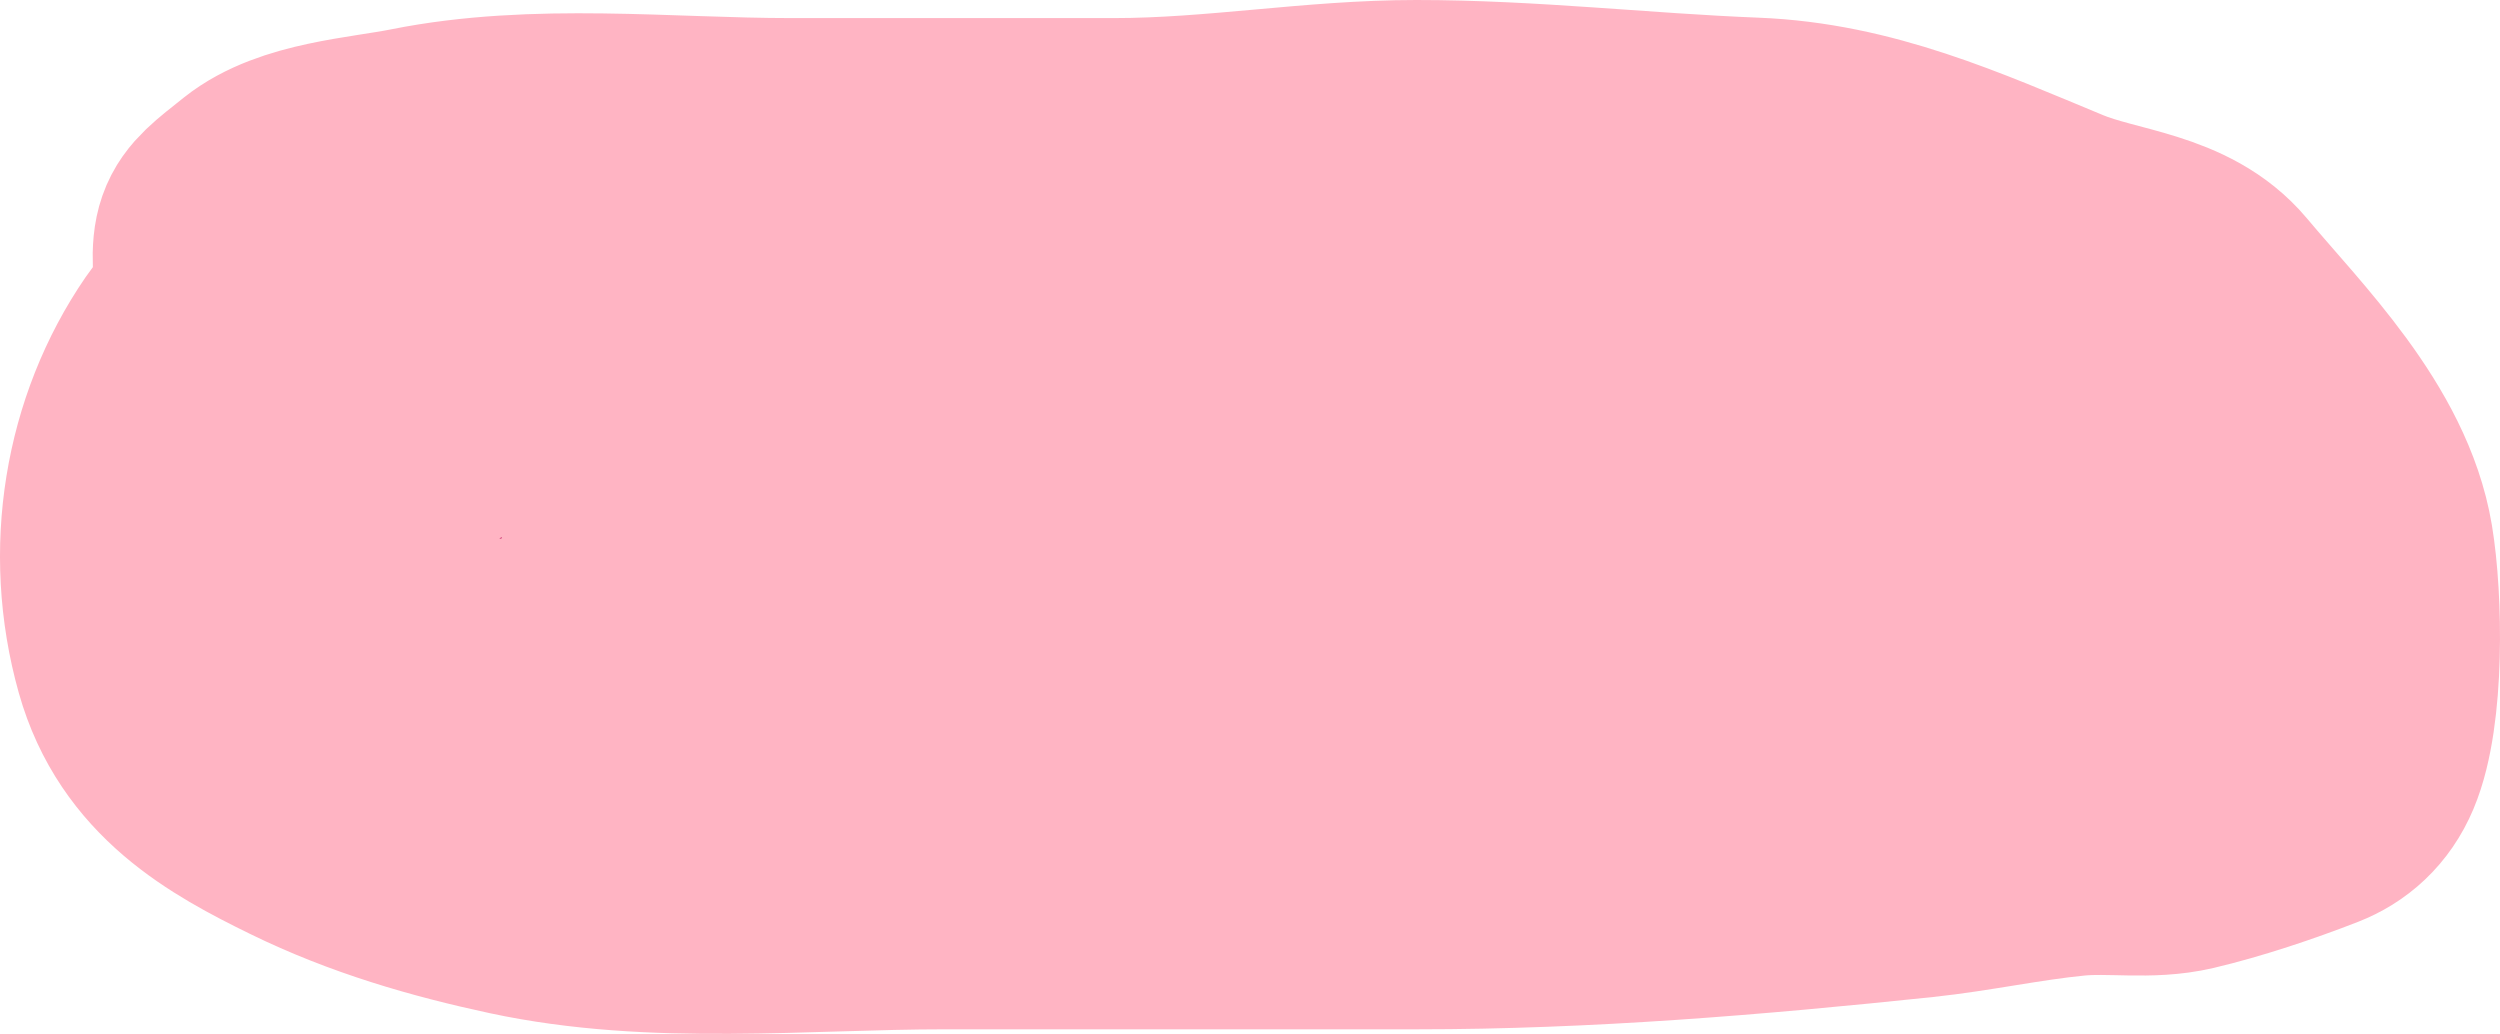
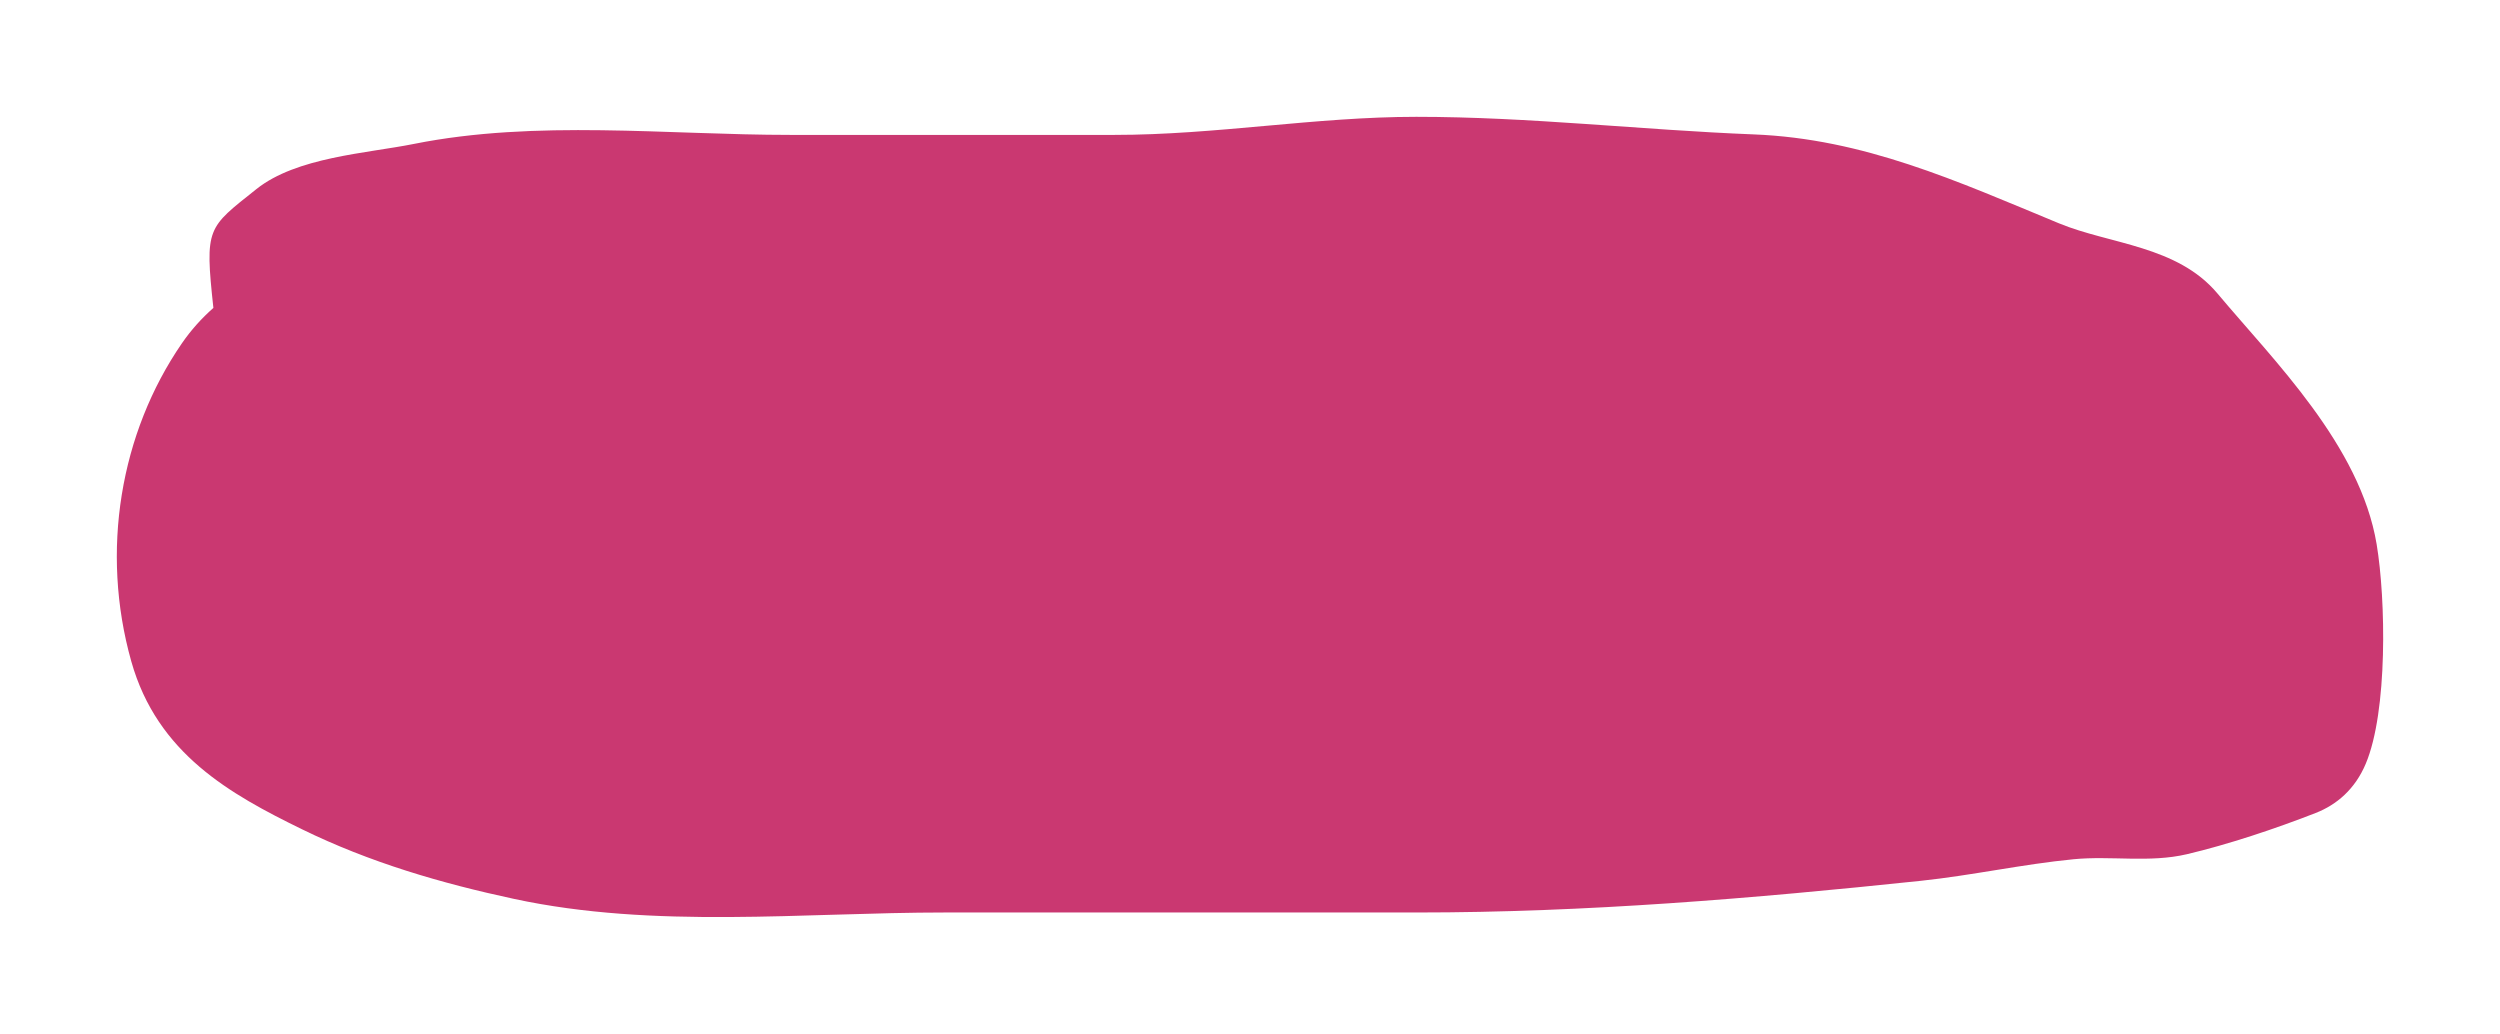
<svg xmlns="http://www.w3.org/2000/svg" width="428" height="177" viewBox="0 0 428 177" fill="none">
  <path d="M43.884 32.383C35.498 39.074 35.035 38.843 36.532 52.715C34.524 54.488 32.705 56.499 31.135 58.784C20.573 74.154 17.159 94.34 22.474 113.22C26.931 129.053 39.477 135.988 51.644 141.943C63.367 147.681 75.597 151.228 88.02 153.896C112.075 159.064 137.509 156.218 161.812 156.218H242.601C271.483 156.218 300.047 153.824 328.796 150.801C337.56 149.879 346.239 147.954 354.986 147.103C361.42 146.476 368.009 147.743 374.387 146.243C381.43 144.586 389.564 141.87 396.421 139.191C400.07 137.765 403.182 135.099 405.012 130.763C408.804 121.779 408.453 102.603 406.883 93.183C404.058 76.234 389.266 61.743 379.653 50.271C372.745 42.026 361.214 41.84 352.492 38.231C334.919 30.961 319.072 23.752 300.249 23.01C280.913 22.248 261.844 20 242.463 20C225.19 20 208.169 23.096 190.774 23.096H135.344C114.197 23.096 91.775 20.452 70.837 24.644C62.709 26.271 50.773 26.887 43.884 32.383Z" fill="#CA3871" />
-   <path d="M36.678 54.055C35.014 38.821 35.236 39.283 43.884 32.383C50.773 26.887 62.709 26.271 70.837 24.644C91.775 20.452 114.197 23.096 135.344 23.096C153.821 23.096 172.297 23.096 190.774 23.096C208.169 23.096 225.19 20 242.463 20C261.844 20 280.913 22.248 300.249 23.01C319.072 23.752 334.919 30.961 352.492 38.231C361.214 41.84 372.745 42.026 379.653 50.271C389.266 61.743 404.058 76.234 406.883 93.183C408.453 102.603 408.804 121.779 405.012 130.763C403.182 135.099 400.07 137.765 396.421 139.191C389.564 141.87 381.43 144.586 374.387 146.243C368.009 147.743 361.42 146.476 354.986 147.103C346.239 147.954 337.56 149.879 328.796 150.801C300.047 153.824 271.483 156.218 242.601 156.218C215.672 156.218 188.742 156.218 161.812 156.218C137.509 156.218 112.075 159.064 88.02 153.896C75.597 151.228 63.367 147.681 51.644 141.943C39.477 135.988 26.931 129.053 22.474 113.22C17.159 94.34 20.573 74.154 31.135 58.784C41.176 44.173 61.386 40.774 76.033 38.919C102.46 35.572 129.191 31.084 155.714 29.632C173.626 28.651 191.773 28.795 209.62 30.922C228.847 33.212 246.714 37.791 265.605 42.187C286.65 47.085 308.22 47.972 328.796 55.775C339.655 59.893 350.385 65.089 360.668 71.082C370.225 76.652 366.734 83.067 374.387 91.721C378.965 96.898 389.252 104.094 383.533 107.974C355.399 127.063 322.8 120.241 292.35 119.24C258.81 118.137 225.518 126.62 191.883 126.808C178.779 126.881 165.629 127.118 152.527 126.722C131.913 126.098 111.198 118.11 90.999 113.564C89.565 113.241 36.834 105.153 49.15 91.721C57.422 82.699 68.775 78.573 78.666 73.146C96.814 63.19 115.921 73.509 135.621 71.082C180.544 65.547 225.913 67.802 270.93 67.802C282.944 67.802 297.926 53.145 309.672 56.635C321.206 60.06 331.239 69.141 339.189 79.767C355.608 101.714 310.962 95.809 303.298 95.849C263.096 96.06 222.87 98.945 182.667 98.945C166.986 98.945 151.302 99.063 135.621 98.945C126.103 98.873 111.628 94.202 104.026 100.493" stroke="#FFB4C3" stroke-width="40" stroke-linecap="round" />
</svg>